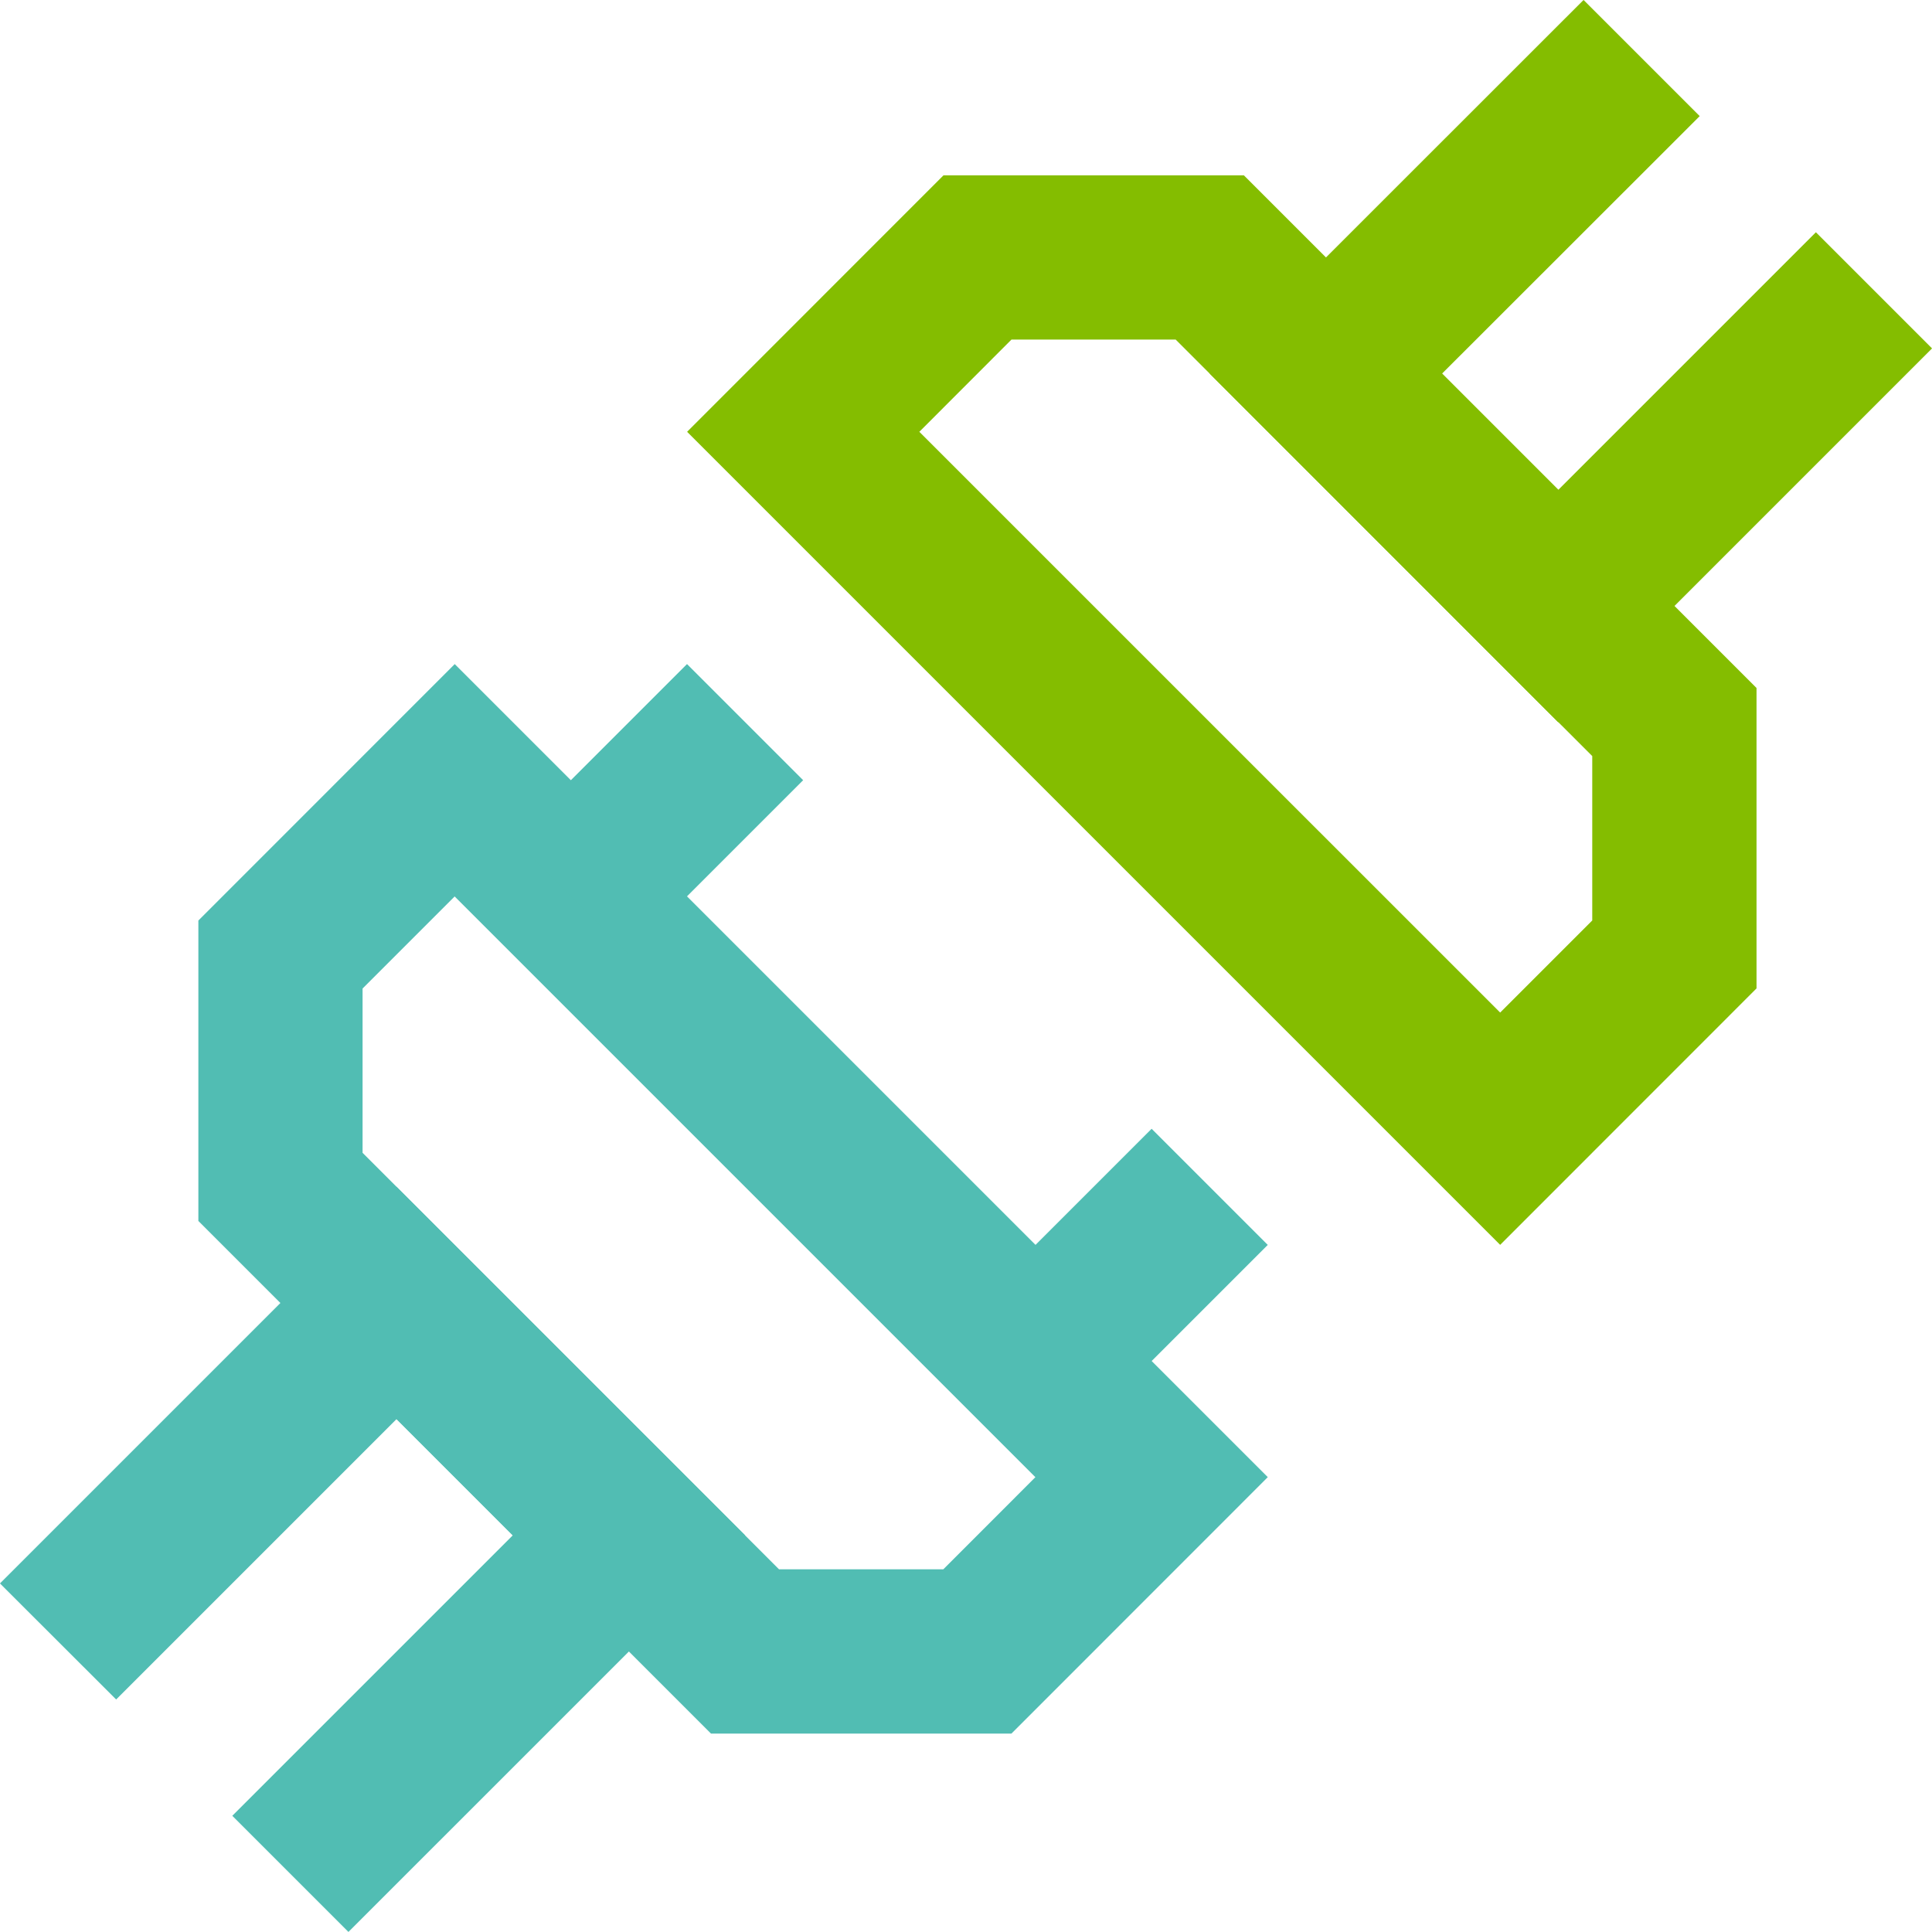
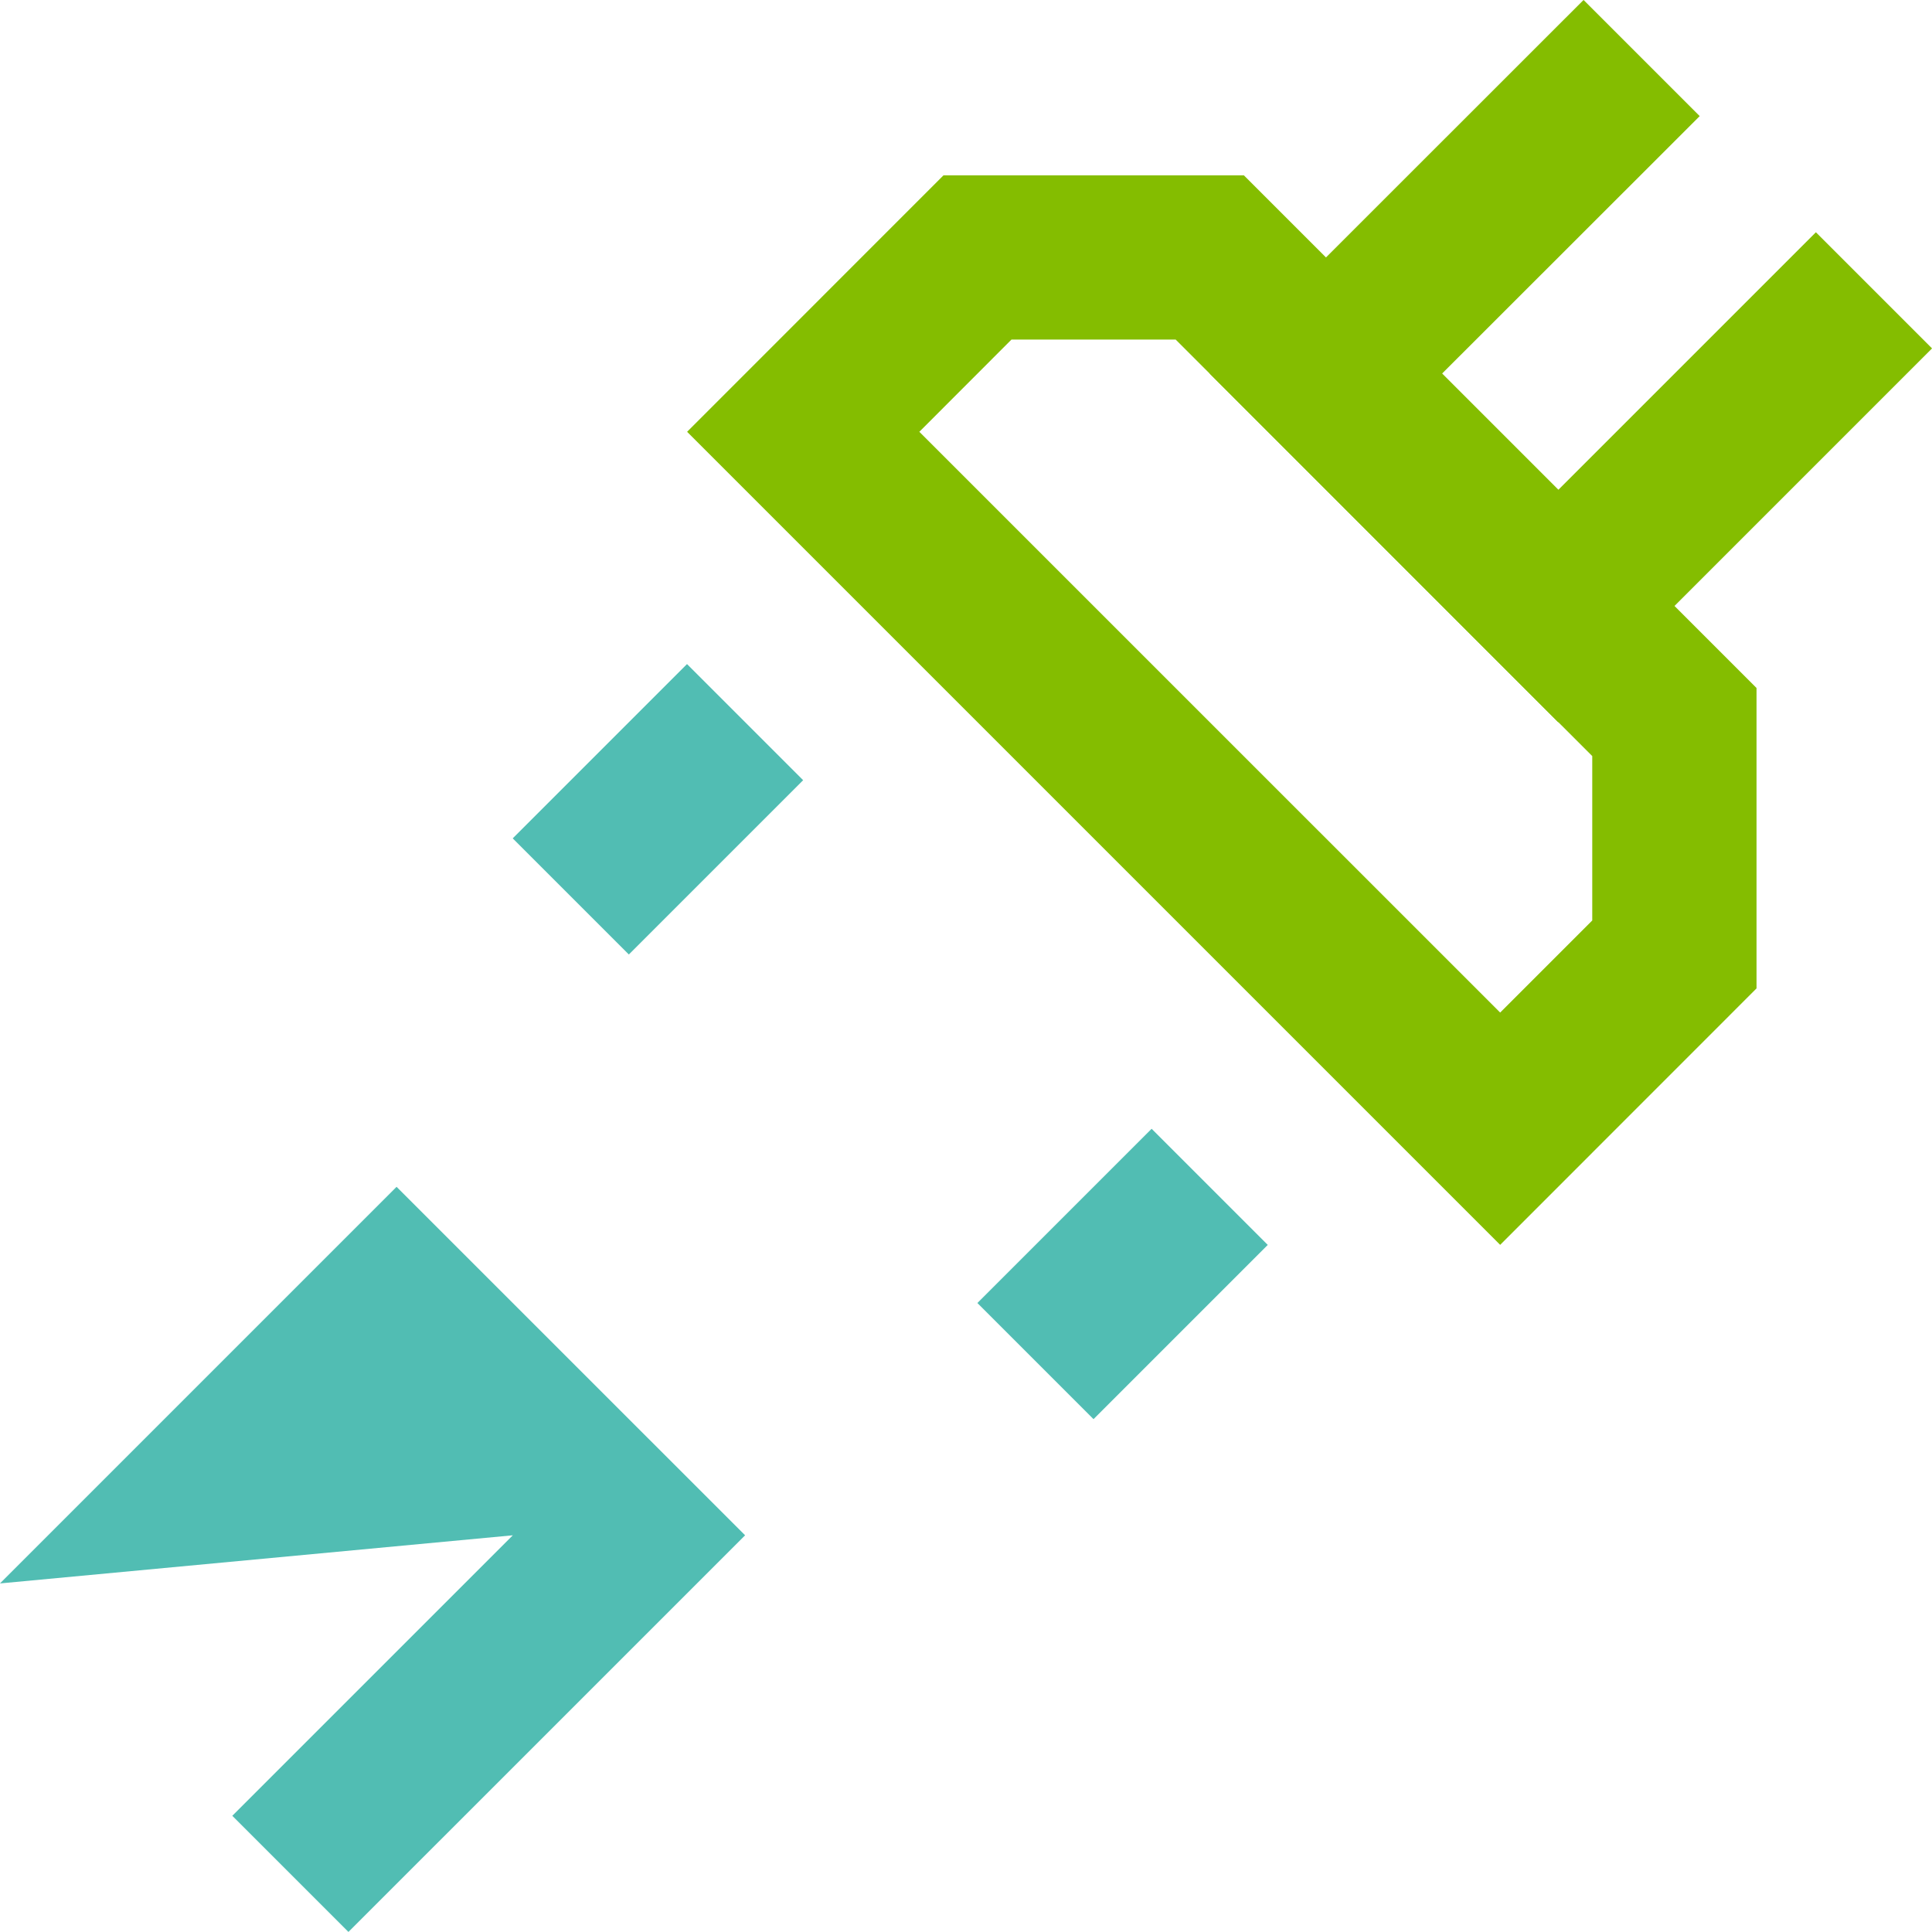
<svg xmlns="http://www.w3.org/2000/svg" width="59.168" height="59.166" viewBox="0 0 59.168 59.166">
  <g id="Group_894" data-name="Group 894" transform="translate(-30.368 -31.03)">
-     <path id="Path_339" data-name="Path 339" d="M39.417,53.219h-9.2l-15.7-15.7v-9.2l7.851-7.854,24.9,24.9ZM32.3,48.188h5.031l2.82-2.822L22.366,27.581l-2.82,2.82v5.031Z" transform="translate(21.926 30.903)" fill="#51bdb3" />
    <rect id="Rectangle_403" data-name="Rectangle 403" width="7.549" height="5.03" transform="translate(46.07 56.705) rotate(-45)" fill="#51bdb3" />
    <rect id="Rectangle_404" data-name="Rectangle 404" width="7.546" height="5.03" transform="translate(60.301 70.935) rotate(-45)" fill="#51bdb3" />
-     <path id="Path_340" data-name="Path 340" d="M22.772,49.647,19.215,46.09,27.806,37.5l-3.56-3.56-8.588,8.588L12.1,38.974,24.246,26.828,34.92,37.5Z" transform="translate(18.267 40.549)" fill="#51bdb3" />
+     <path id="Path_340" data-name="Path 340" d="M22.772,49.647,19.215,46.09,27.806,37.5L12.1,38.974,24.246,26.828,34.92,37.5Z" transform="translate(18.267 40.549)" fill="#51bdb3" />
    <path id="Path_341" data-name="Path 341" d="M45.367,47.269l-24.9-24.9,7.851-7.854h9.2l15.7,15.7v9.2Zm-17.788-24.9L45.367,40.155l2.82-2.82V32.3L35.43,19.545H30.4Z" transform="translate(30.944 21.885)" fill="#84bd00" />
    <path id="Path_342" data-name="Path 342" d="M37.5,34.5,26.828,23.823,38.277,12.379l3.557,3.557-7.891,7.886,3.56,3.56,7.889-7.889,3.557,3.557Z" transform="translate(40.588 18.65)" fill="#84bd00" />
  </g>
</svg>